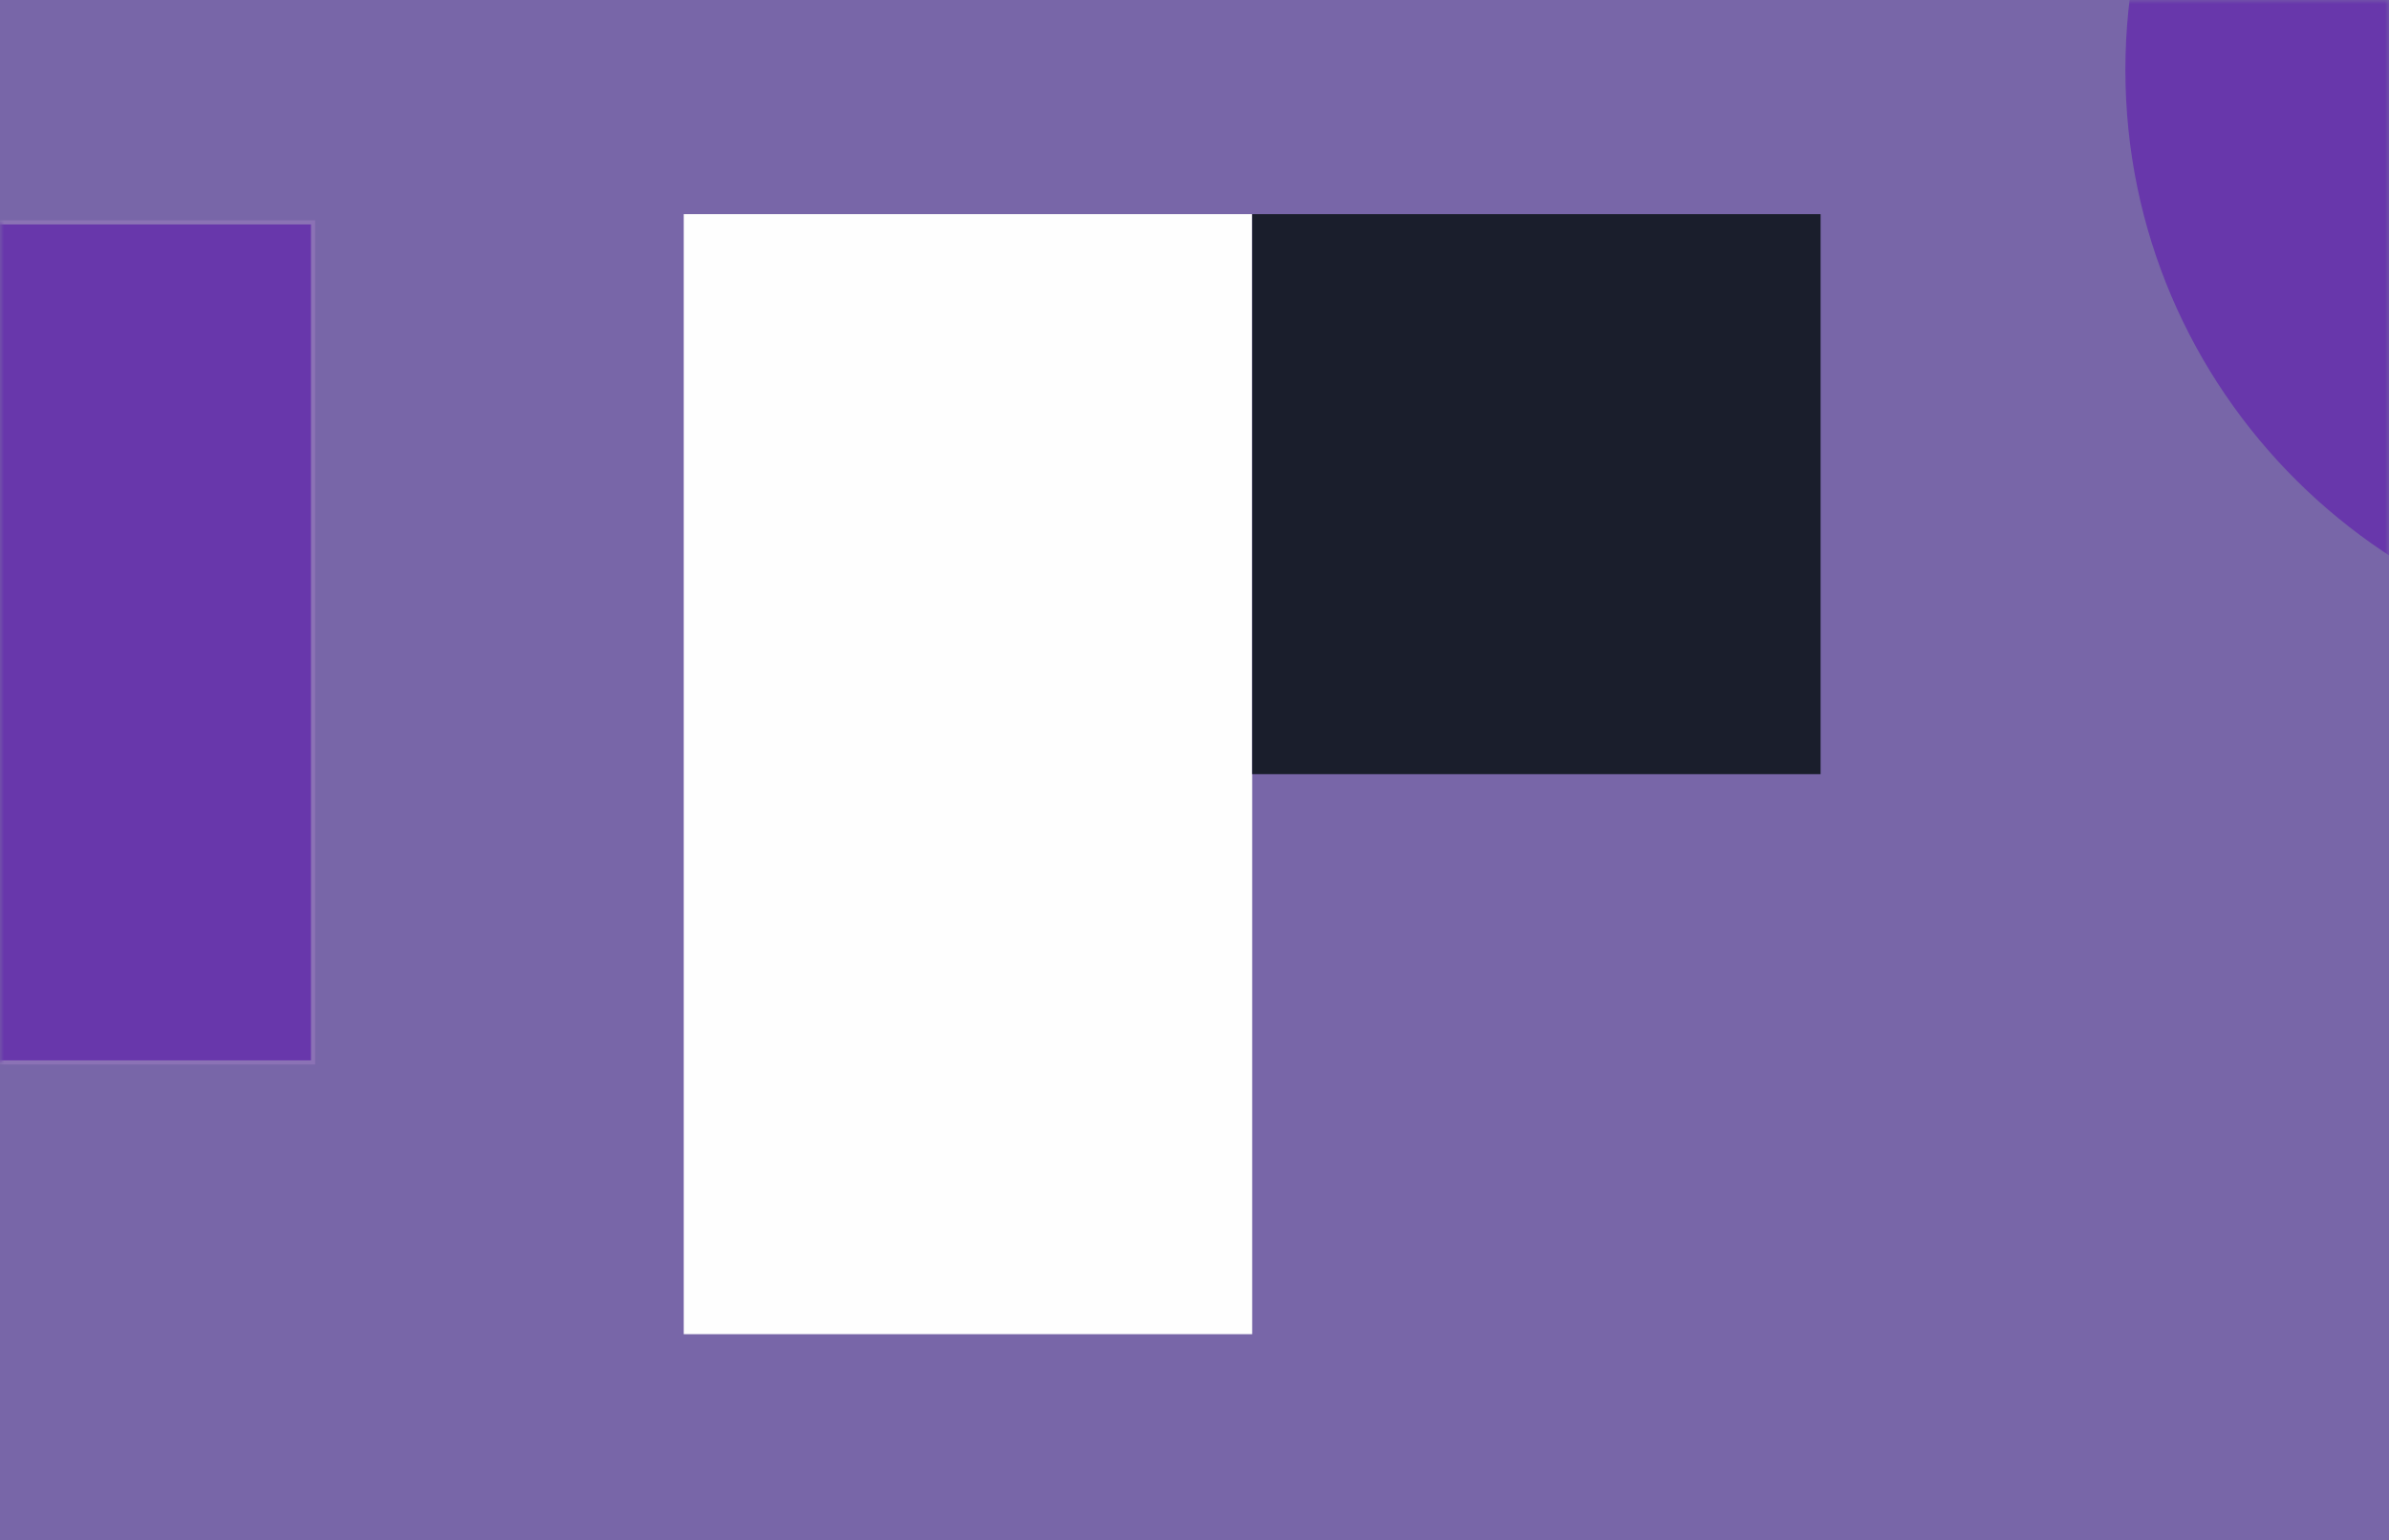
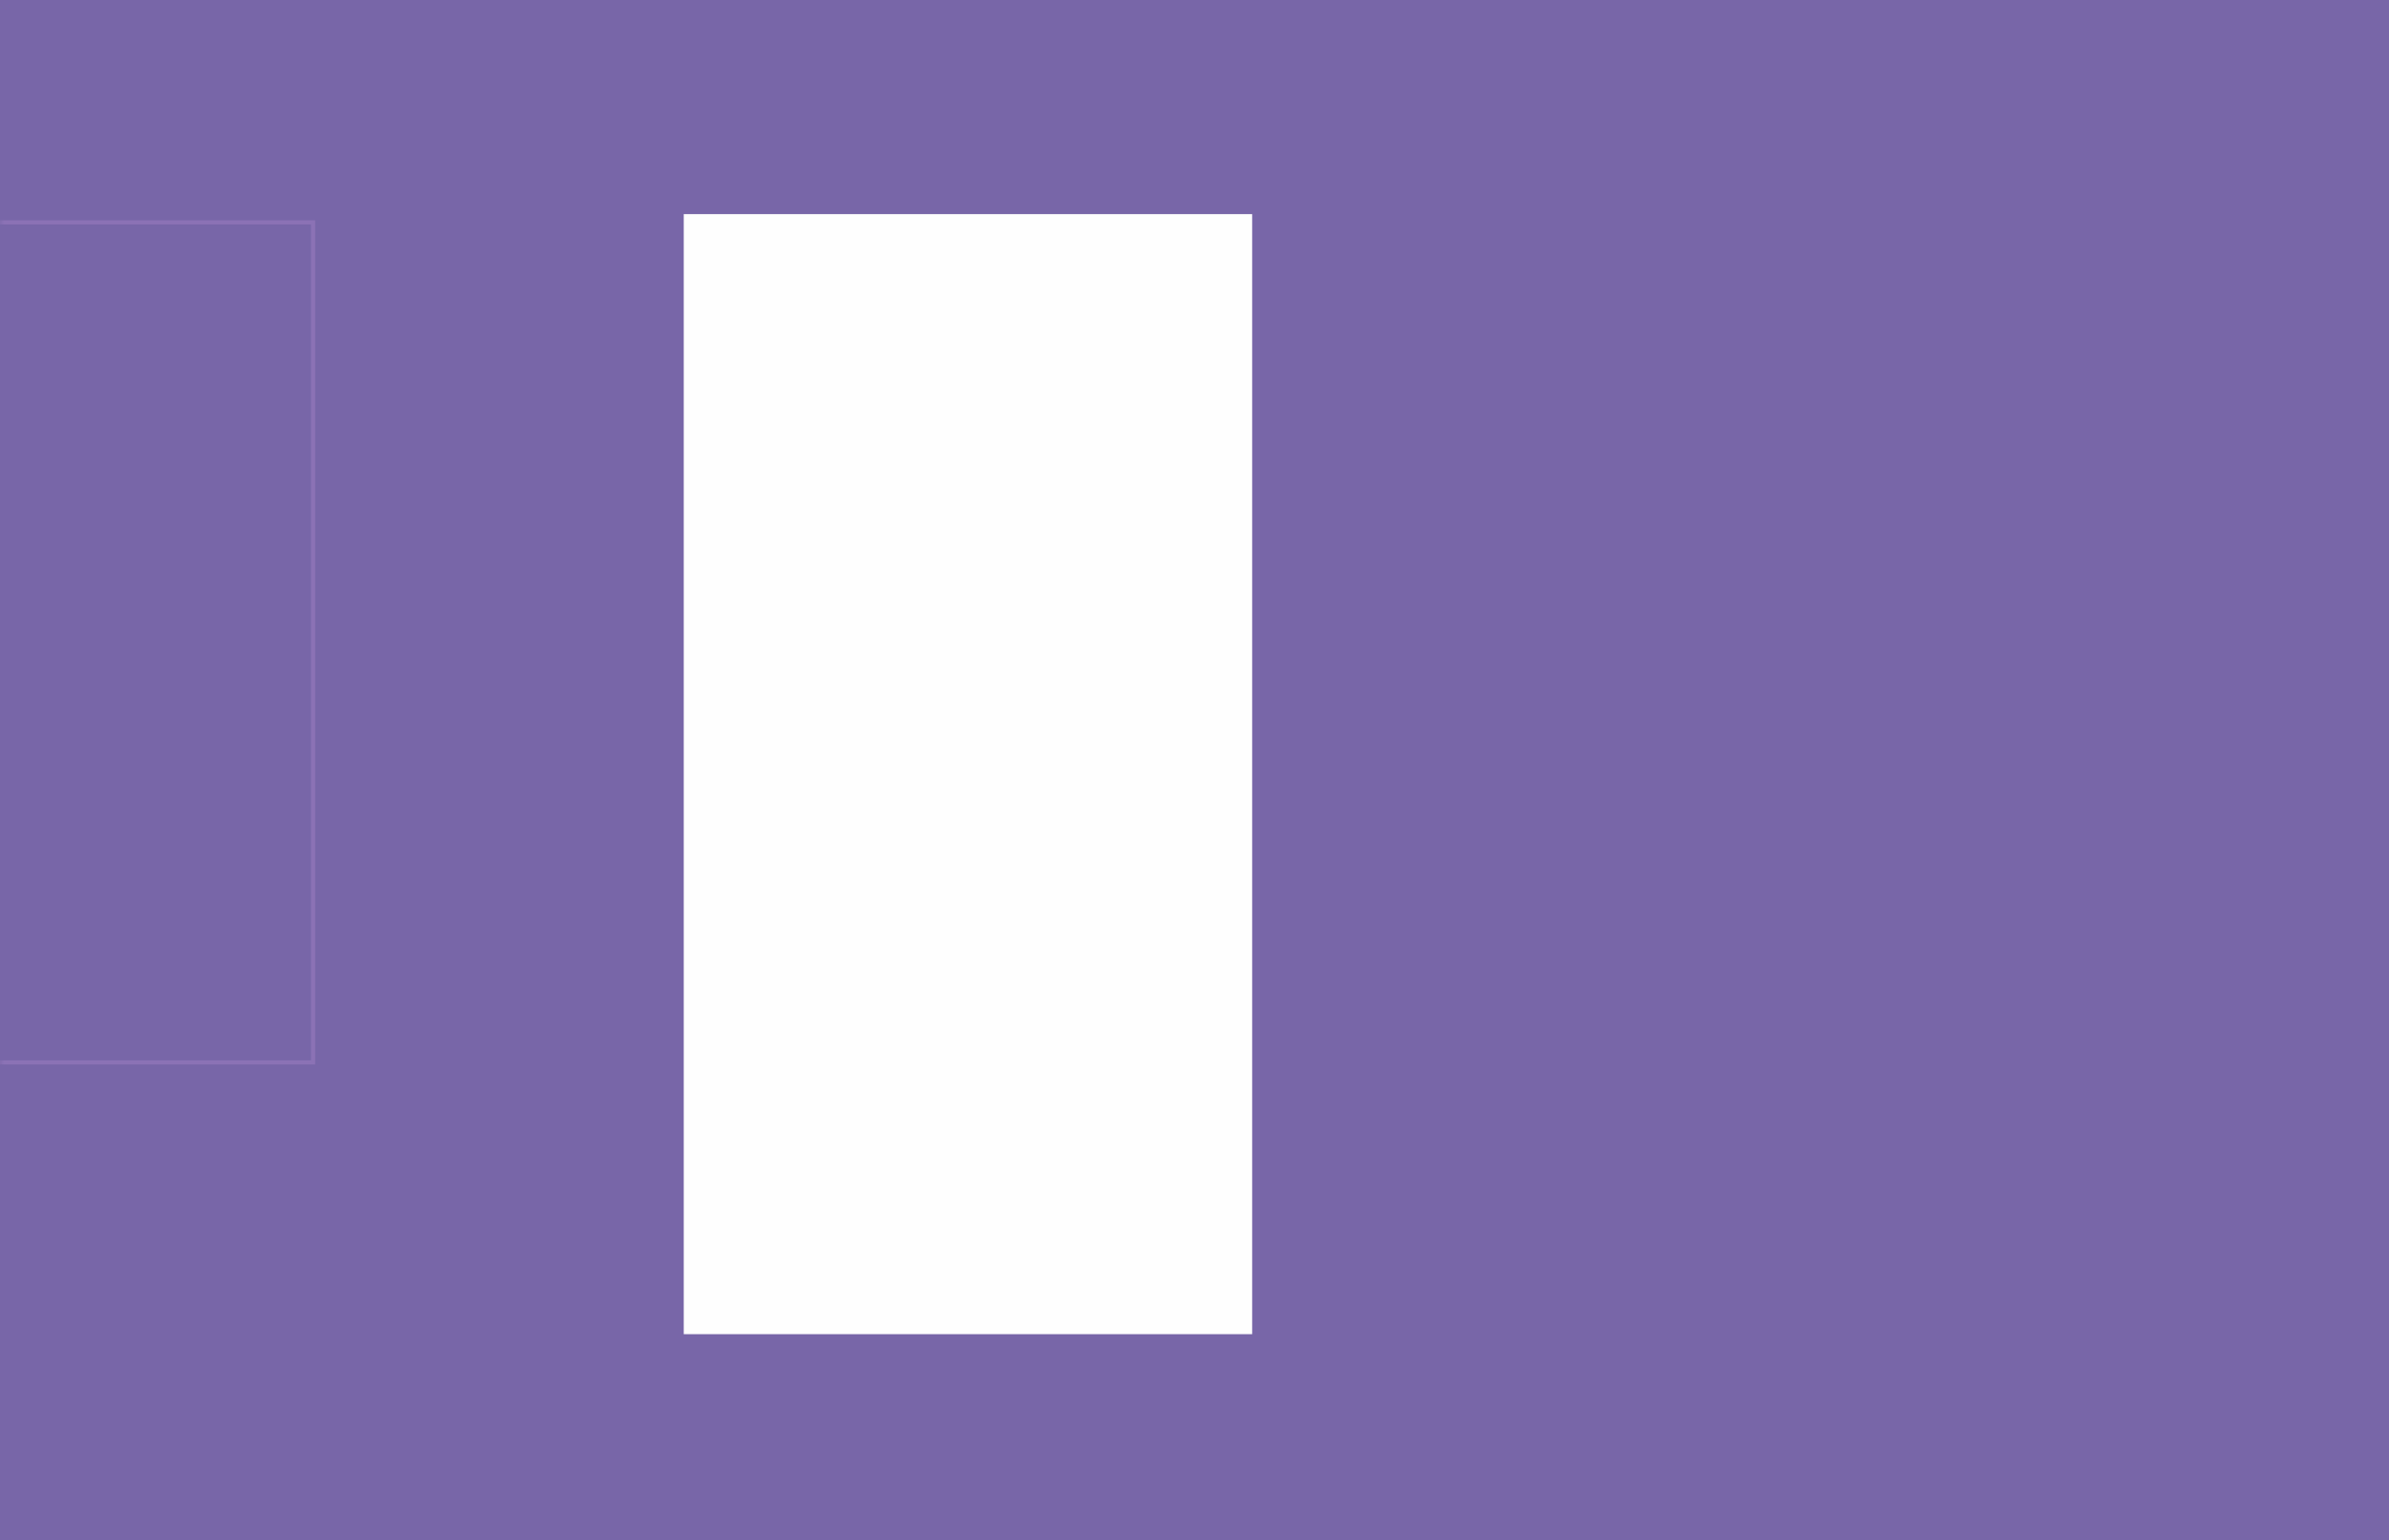
<svg xmlns="http://www.w3.org/2000/svg" xmlns:xlink="http://www.w3.org/1999/xlink" width="290" height="187" viewBox="0 0 290 187">
  <rect x="0" y="0" width="290" height="187" fill="#333333" stroke="none" />
  <defs>
    <path id="a" d="M0 0h290v187H0z" />
  </defs>
  <g fill="none" fill-rule="evenodd">
    <mask id="b" fill="#fff">
      <use xlink:href="#a" />
    </mask>
    <use fill="#7866A8" fill-rule="nonzero" xlink:href="#a" />
-     <path d="M399.776 8.488c0-38.93-31.738-70.488-70.888-70.488C289.738-62 258-30.441 258 8.488c0 38.93 31.738 70.489 70.888 70.489 39.15 0 70.888-31.559 70.888-70.489zM-88 129H38V27H-88z" fill="#6837AB" mask="url(#b)" />
    <g mask="url(#b)">
      <path d="M83 162V26h69v136H83z" fill="#FEFEFE" />
-       <path fill="#1A1E2C" d="M152 94h69V26h-69z" />
    </g>
    <path stroke="#8B72B5" stroke-width=".5" mask="url(#b)" d="M-88 129H38V27H-88z" />
  </g>
</svg>